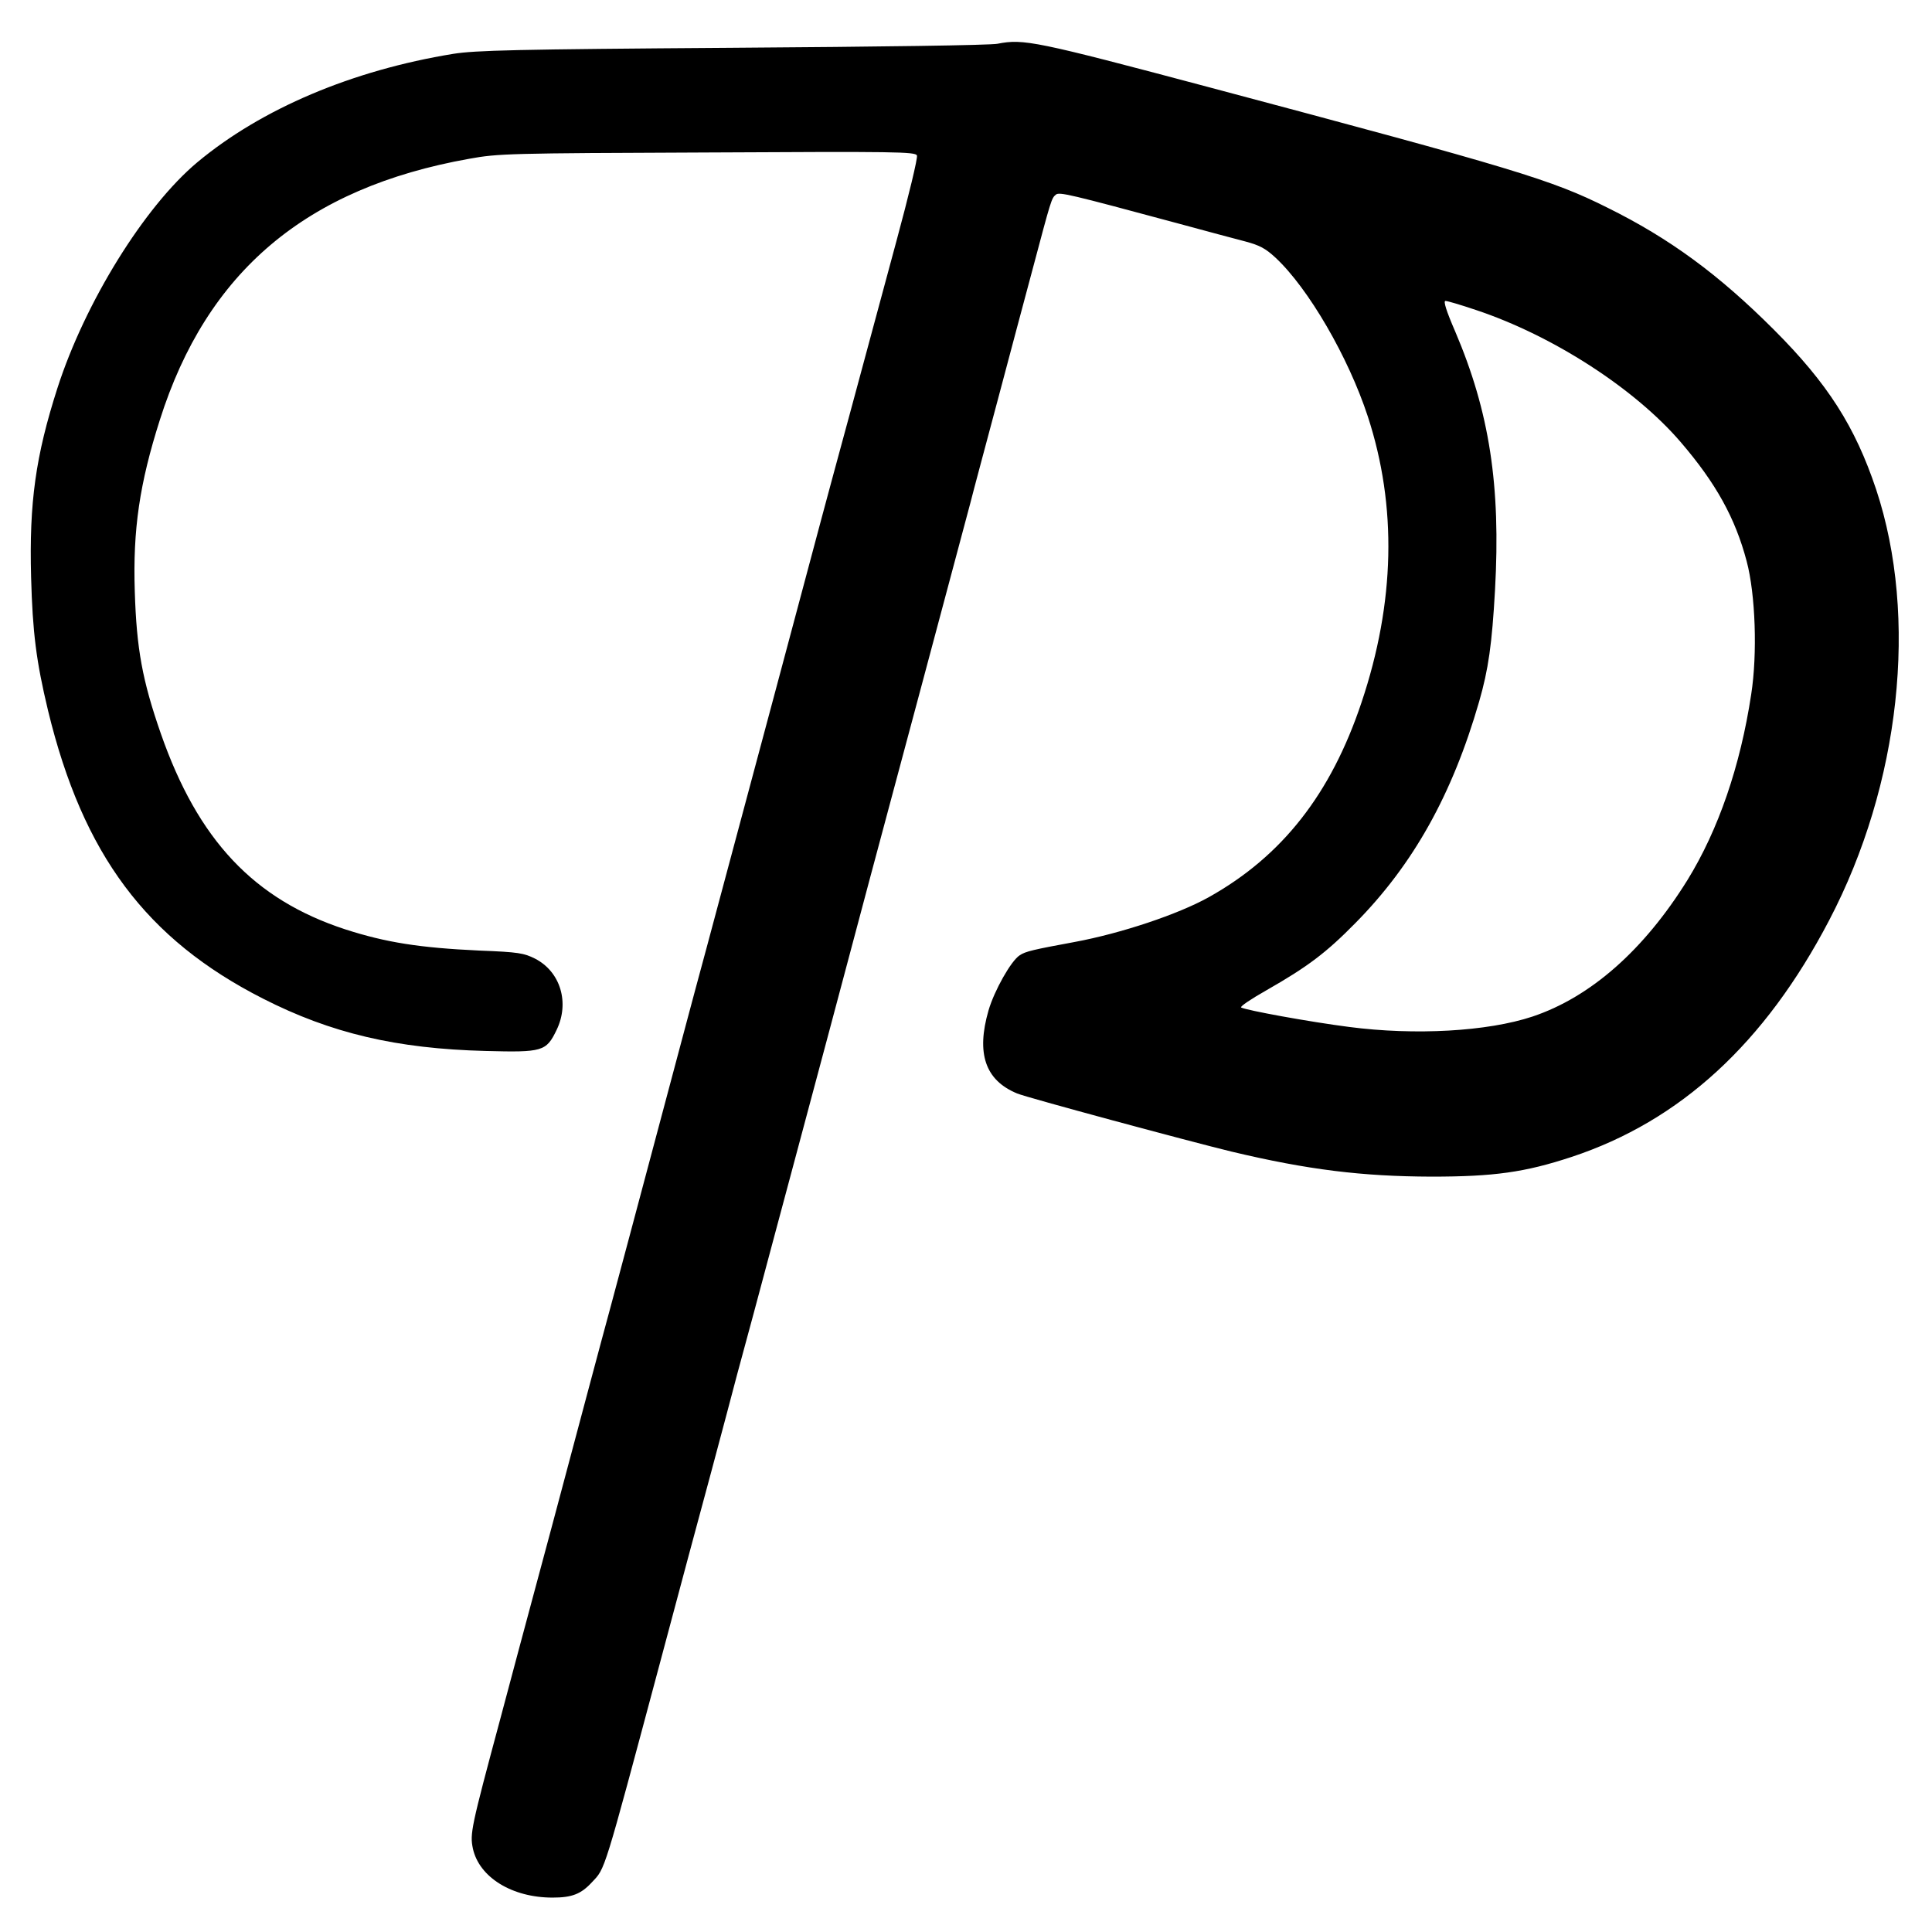
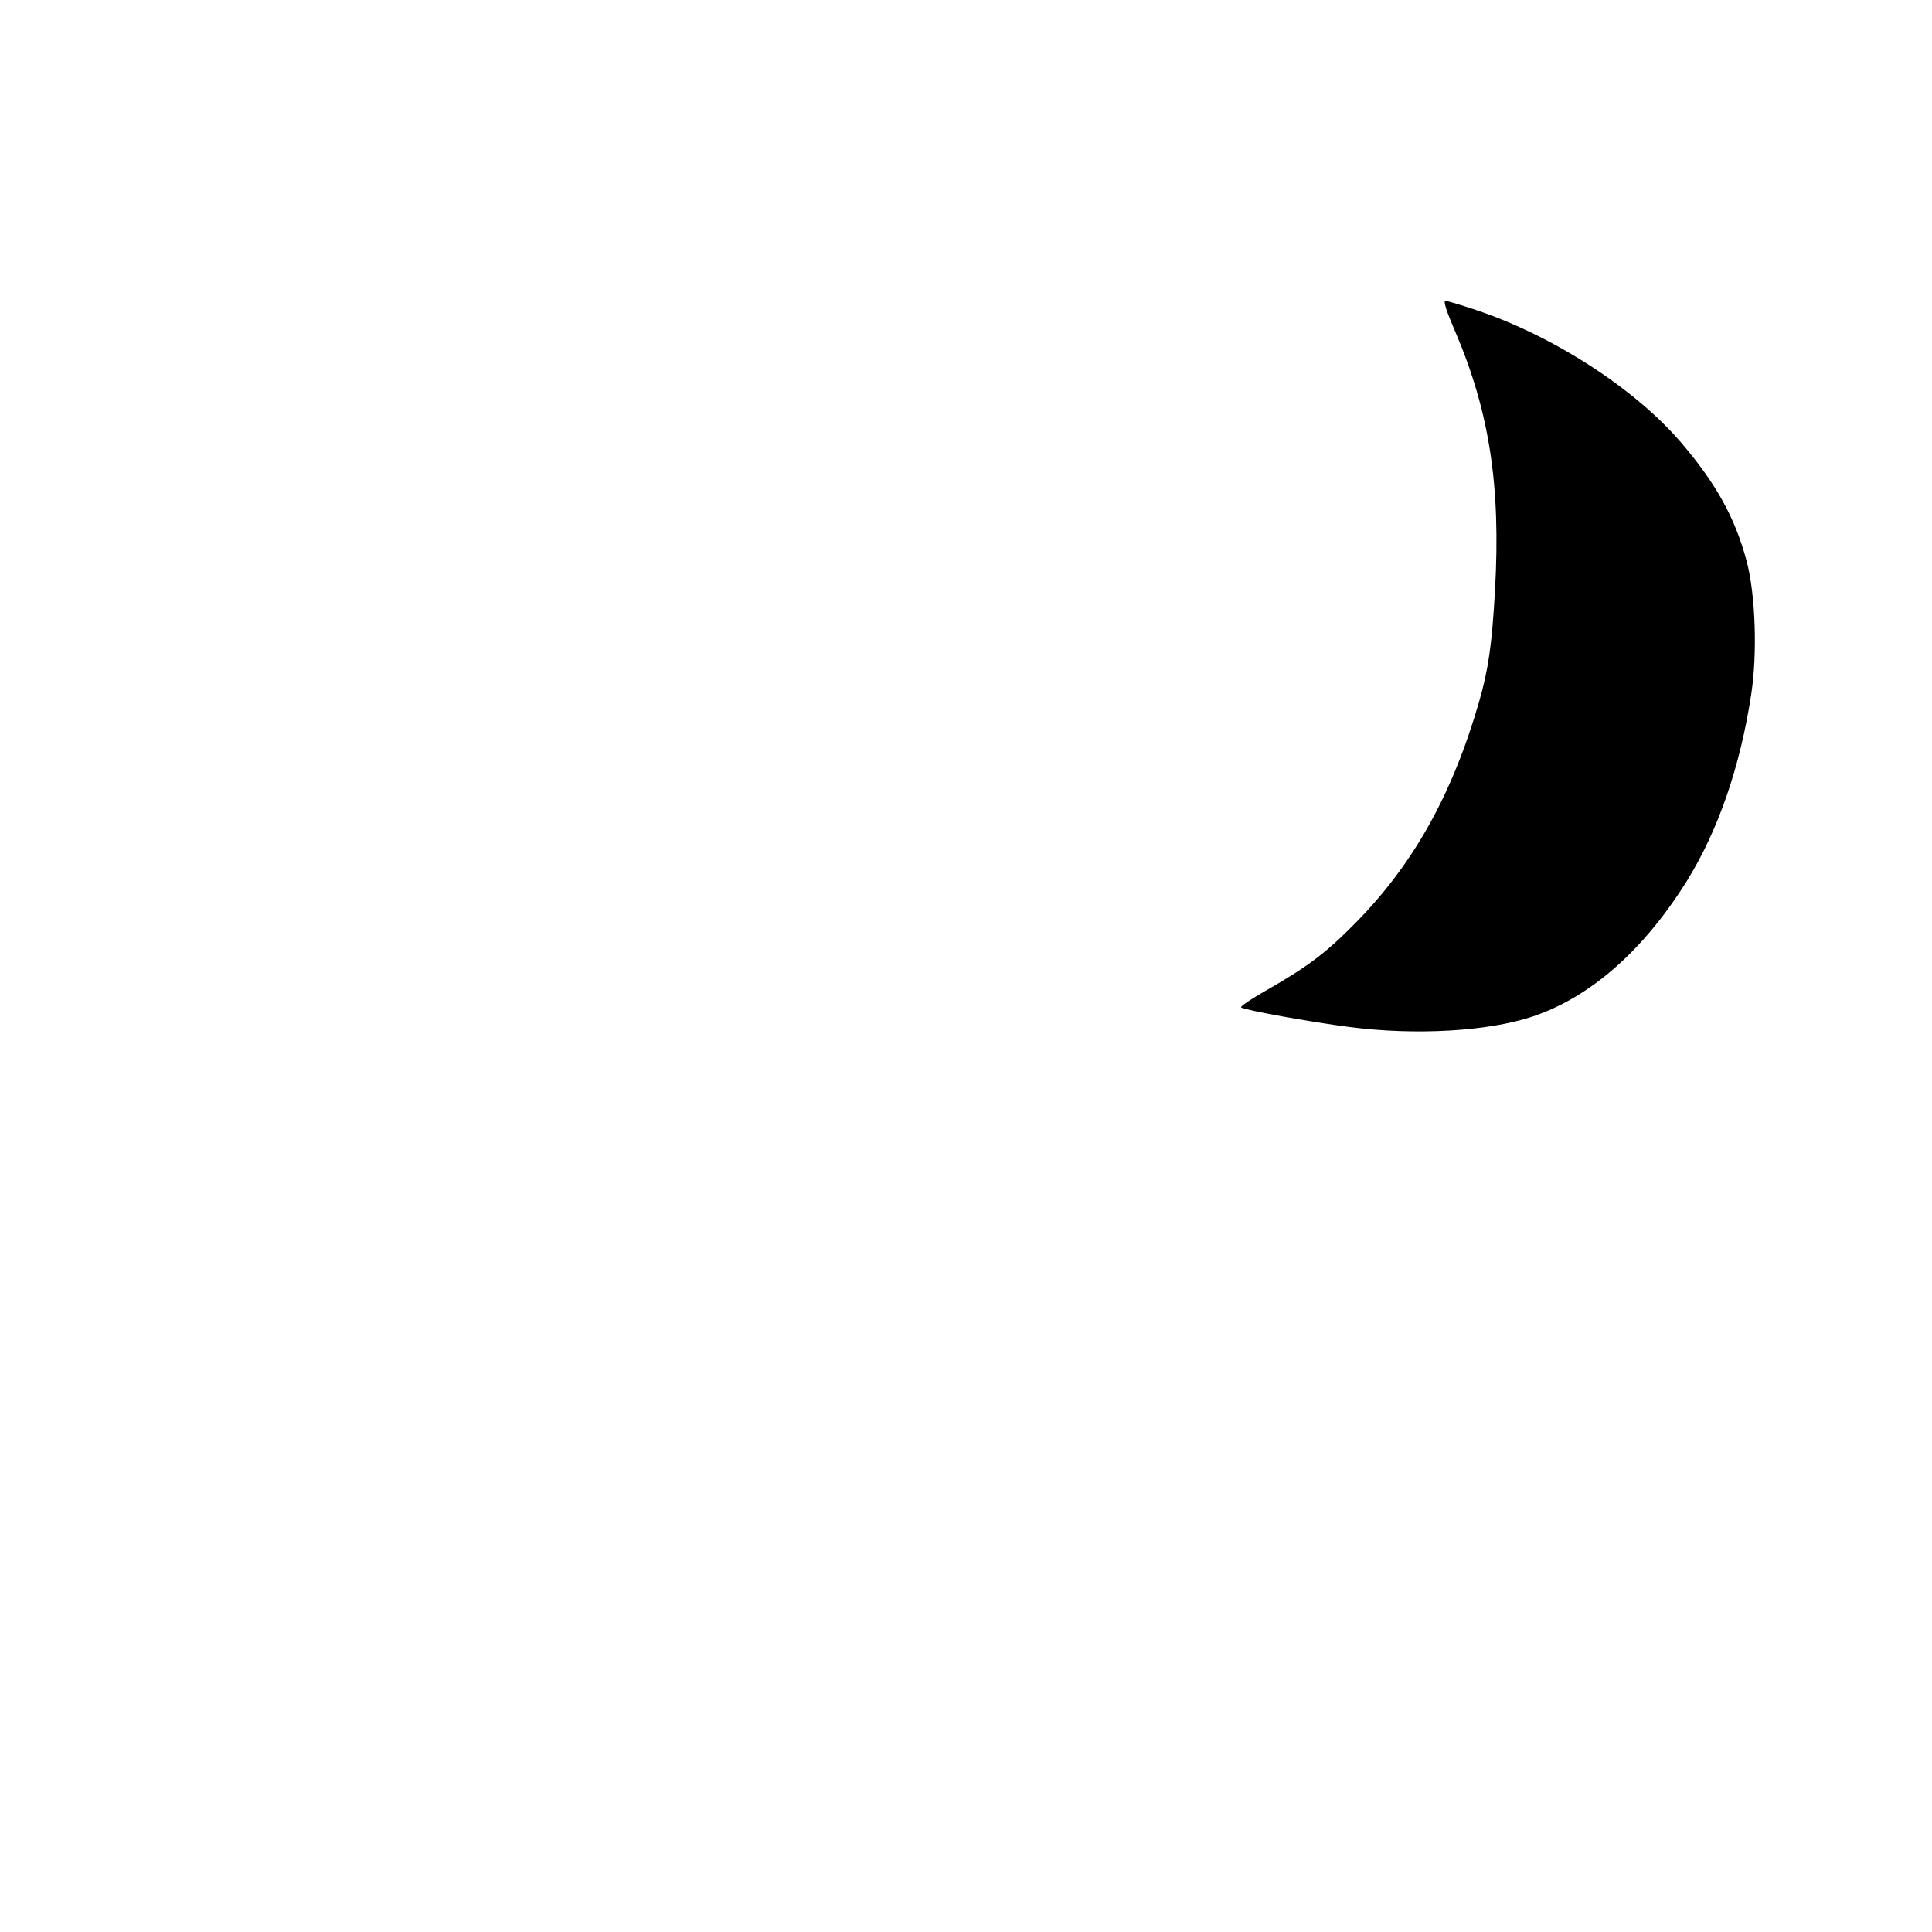
<svg xmlns="http://www.w3.org/2000/svg" version="1.0" width="764pt" height="764pt" viewBox="0 0 764 764" preserveAspectRatio="xMidYMid meet">
  <g transform="translate(0,764) scale(0.1,-0.1)" fill="#000000" stroke="none">
-     <path d="M3945 7467 c-29 -6 -465 -12 -1050 -16 -862 -6 -1014 -10 -1103 -24 -399 -65 -758 -217 -1012 -429 -209 -175 -444 -554 -553 -893 -86 -268 -112 -452 -104 -748 6 -218 20 -331 67 -527 138 -569 388 -904 850 -1139 269 -137 528 -198 880 -207 226 -6 240 -2 281 83 52 107 16 230 -85 282 -44 22 -65 26 -220 32 -237 11 -370 32 -531 84 -361 118 -582 353 -729 774 -73 210 -96 335 -103 562 -8 245 19 427 99 678 186 587 578 918 1223 1033 115 21 155 22 943 25 745 4 823 3 828 -12 4 -8 -33 -161 -81 -338 -48 -177 -129 -477 -180 -667 -52 -190 -103 -381 -115 -425 -29 -110 -305 -1141 -455 -1700 -30 -110 -63 -234 -74 -275 -11 -41 -63 -237 -116 -435 -53 -198 -105 -394 -116 -435 -11 -41 -45 -167 -75 -280 -31 -113 -134 -500 -230 -860 -97 -360 -189 -704 -205 -765 -117 -435 -121 -456 -109 -515 25 -114 155 -194 315 -194 77 0 113 14 156 61 53 56 44 27 268 864 71 266 163 610 205 764 41 154 87 325 101 380 15 55 44 163 65 240 50 188 124 462 150 560 22 81 275 1028 311 1165 44 162 372 1390 396 1480 13 52 63 237 109 410 46 173 109 410 140 525 70 263 72 271 89 285 14 12 54 2 485 -114 107 -29 226 -61 265 -71 56 -15 79 -27 119 -64 130 -121 288 -393 365 -628 116 -355 108 -735 -25 -1131 -121 -362 -314 -608 -604 -770 -122 -68 -347 -143 -530 -177 -162 -30 -195 -37 -218 -53 -34 -22 -100 -139 -123 -218 -49 -170 -13 -276 113 -328 37 -16 683 -190 848 -230 302 -72 516 -98 790 -99 248 0 370 17 555 78 429 142 764 449 1018 935 282 538 354 1199 186 1705 -83 248 -191 418 -404 631 -218 218 -412 361 -659 483 -220 110 -362 153 -1575 476 -688 183 -733 192 -836 172z m1892 -1053 c303 -101 627 -310 809 -522 140 -163 216 -301 261 -471 35 -131 43 -367 18 -527 -43 -284 -130 -536 -252 -734 -172 -277 -383 -463 -613 -540 -178 -59 -464 -75 -725 -41 -156 20 -408 66 -427 77 -5 4 40 34 100 68 163 93 236 148 352 266 229 232 383 508 489 875 37 128 51 228 63 442 23 413 -22 704 -157 1021 -36 83 -48 122 -39 122 8 0 62 -16 121 -36z" />
+     <path d="M3945 7467 z m1892 -1053 c303 -101 627 -310 809 -522 140 -163 216 -301 261 -471 35 -131 43 -367 18 -527 -43 -284 -130 -536 -252 -734 -172 -277 -383 -463 -613 -540 -178 -59 -464 -75 -725 -41 -156 20 -408 66 -427 77 -5 4 40 34 100 68 163 93 236 148 352 266 229 232 383 508 489 875 37 128 51 228 63 442 23 413 -22 704 -157 1021 -36 83 -48 122 -39 122 8 0 62 -16 121 -36z" />
  </g>
</svg>